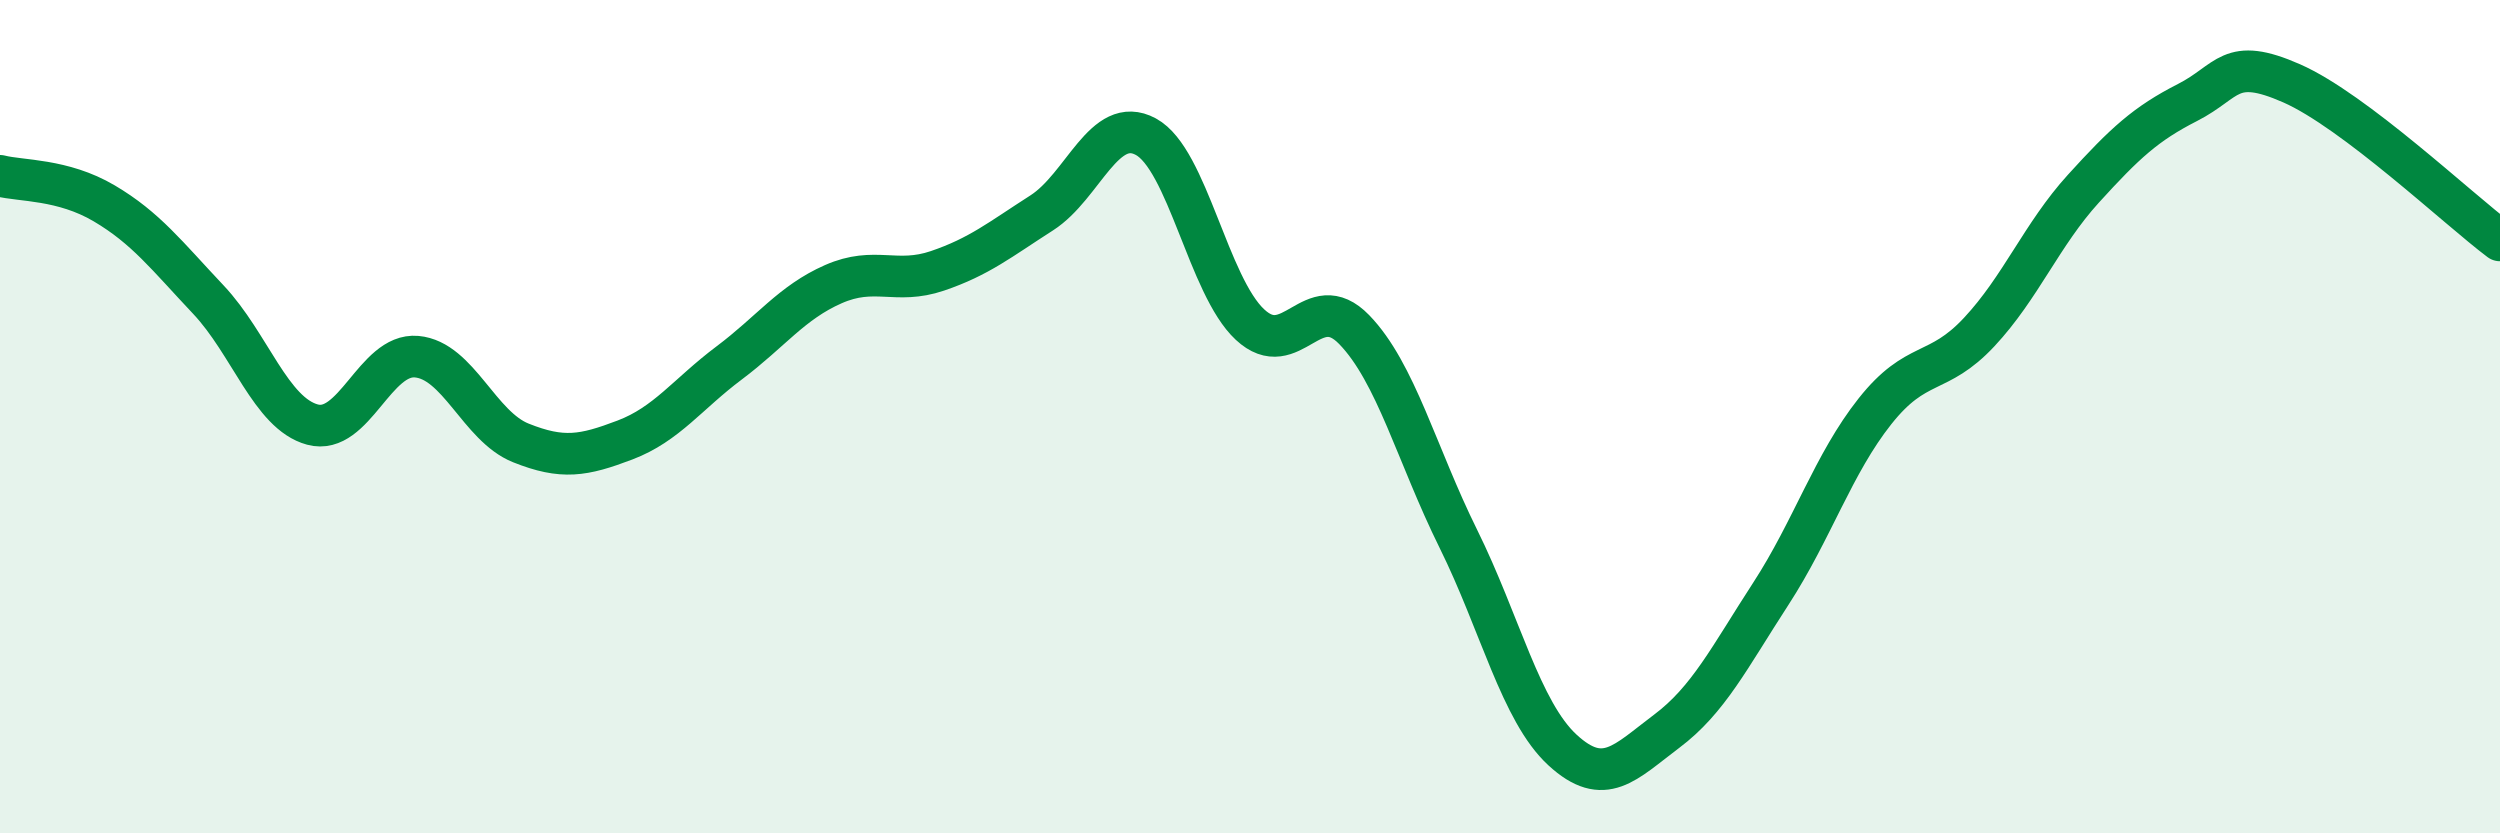
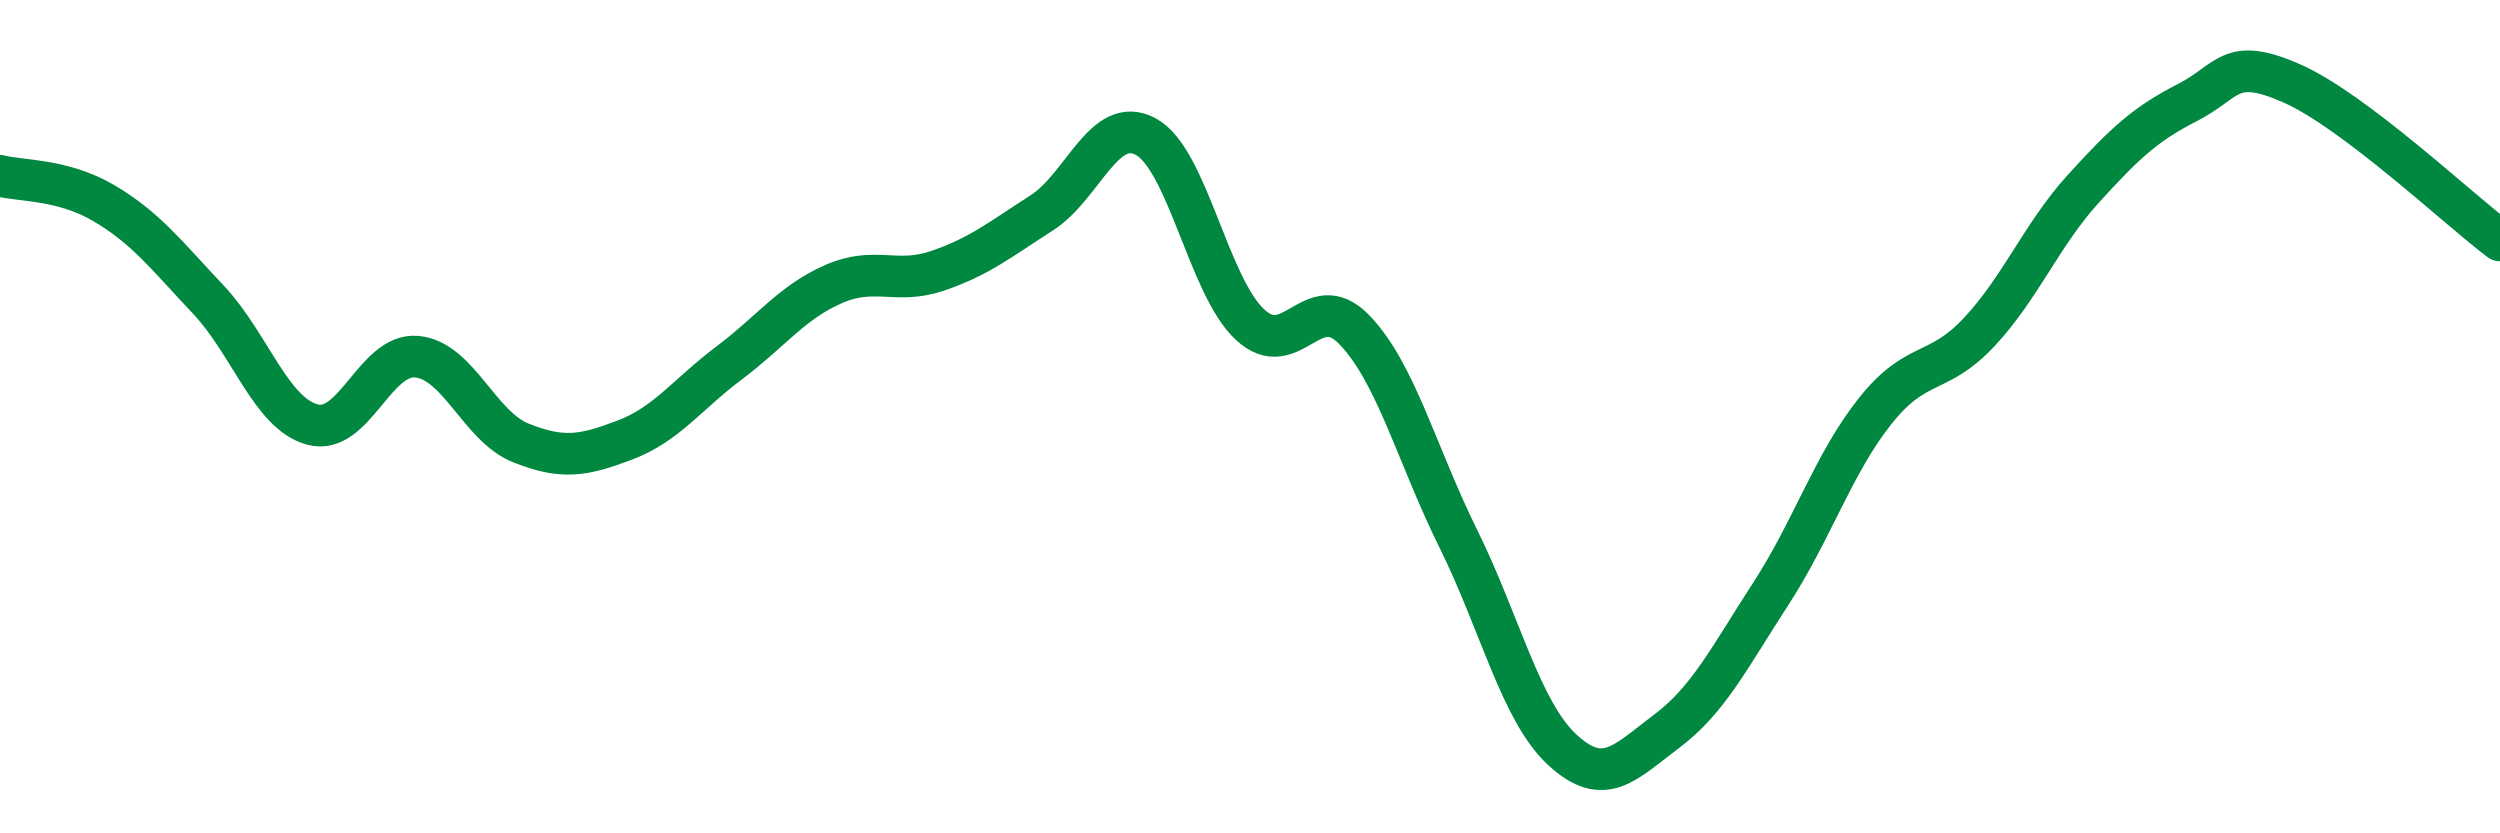
<svg xmlns="http://www.w3.org/2000/svg" width="60" height="20" viewBox="0 0 60 20">
-   <path d="M 0,4.22 C 0.5,4.35 1.5,4.29 2.5,4.88 C 3.5,5.47 4,6.13 5,7.19 C 6,8.25 6.5,9.92 7.5,10.19 C 8.5,10.46 9,8.47 10,8.56 C 11,8.65 11.5,10.23 12.5,10.63 C 13.5,11.03 14,10.94 15,10.56 C 16,10.18 16.5,9.46 17.5,8.71 C 18.5,7.96 19,7.26 20,6.82 C 21,6.38 21.5,6.84 22.5,6.5 C 23.5,6.16 24,5.75 25,5.11 C 26,4.47 26.5,2.74 27.5,3.28 C 28.5,3.82 29,6.86 30,7.79 C 31,8.72 31.5,6.88 32.5,7.91 C 33.5,8.94 34,10.91 35,12.93 C 36,14.95 36.5,17.08 37.5,18 C 38.5,18.92 39,18.3 40,17.55 C 41,16.8 41.5,15.79 42.5,14.25 C 43.5,12.71 44,11.13 45,9.87 C 46,8.61 46.5,9.04 47.5,7.97 C 48.5,6.9 49,5.63 50,4.53 C 51,3.43 51.5,2.97 52.5,2.46 C 53.5,1.95 53.5,1.34 55,2 C 56.5,2.66 59,5.02 60,5.77L60 20L0 20Z" fill="#008740" opacity="0.1" stroke-linecap="round" stroke-linejoin="round" />
  <path d="M 0,4.22 C 0.5,4.35 1.5,4.29 2.5,4.88 C 3.5,5.47 4,6.13 5,7.19 C 6,8.25 6.5,9.92 7.5,10.19 C 8.5,10.46 9,8.47 10,8.56 C 11,8.65 11.5,10.23 12.5,10.63 C 13.5,11.03 14,10.94 15,10.56 C 16,10.18 16.5,9.46 17.5,8.71 C 18.5,7.96 19,7.26 20,6.82 C 21,6.38 21.5,6.84 22.5,6.5 C 23.5,6.16 24,5.75 25,5.11 C 26,4.47 26.5,2.74 27.5,3.28 C 28.5,3.82 29,6.86 30,7.79 C 31,8.72 31.5,6.88 32.5,7.91 C 33.5,8.94 34,10.91 35,12.93 C 36,14.95 36.5,17.08 37.5,18 C 38.5,18.92 39,18.3 40,17.55 C 41,16.8 41.5,15.79 42.5,14.25 C 43.5,12.71 44,11.13 45,9.87 C 46,8.61 46.5,9.04 47.5,7.97 C 48.5,6.9 49,5.63 50,4.53 C 51,3.43 51.5,2.97 52.5,2.46 C 53.5,1.95 53.5,1.34 55,2 C 56.5,2.66 59,5.02 60,5.77" stroke="#008740" stroke-width="1" fill="none" stroke-linecap="round" stroke-linejoin="round" />
</svg>